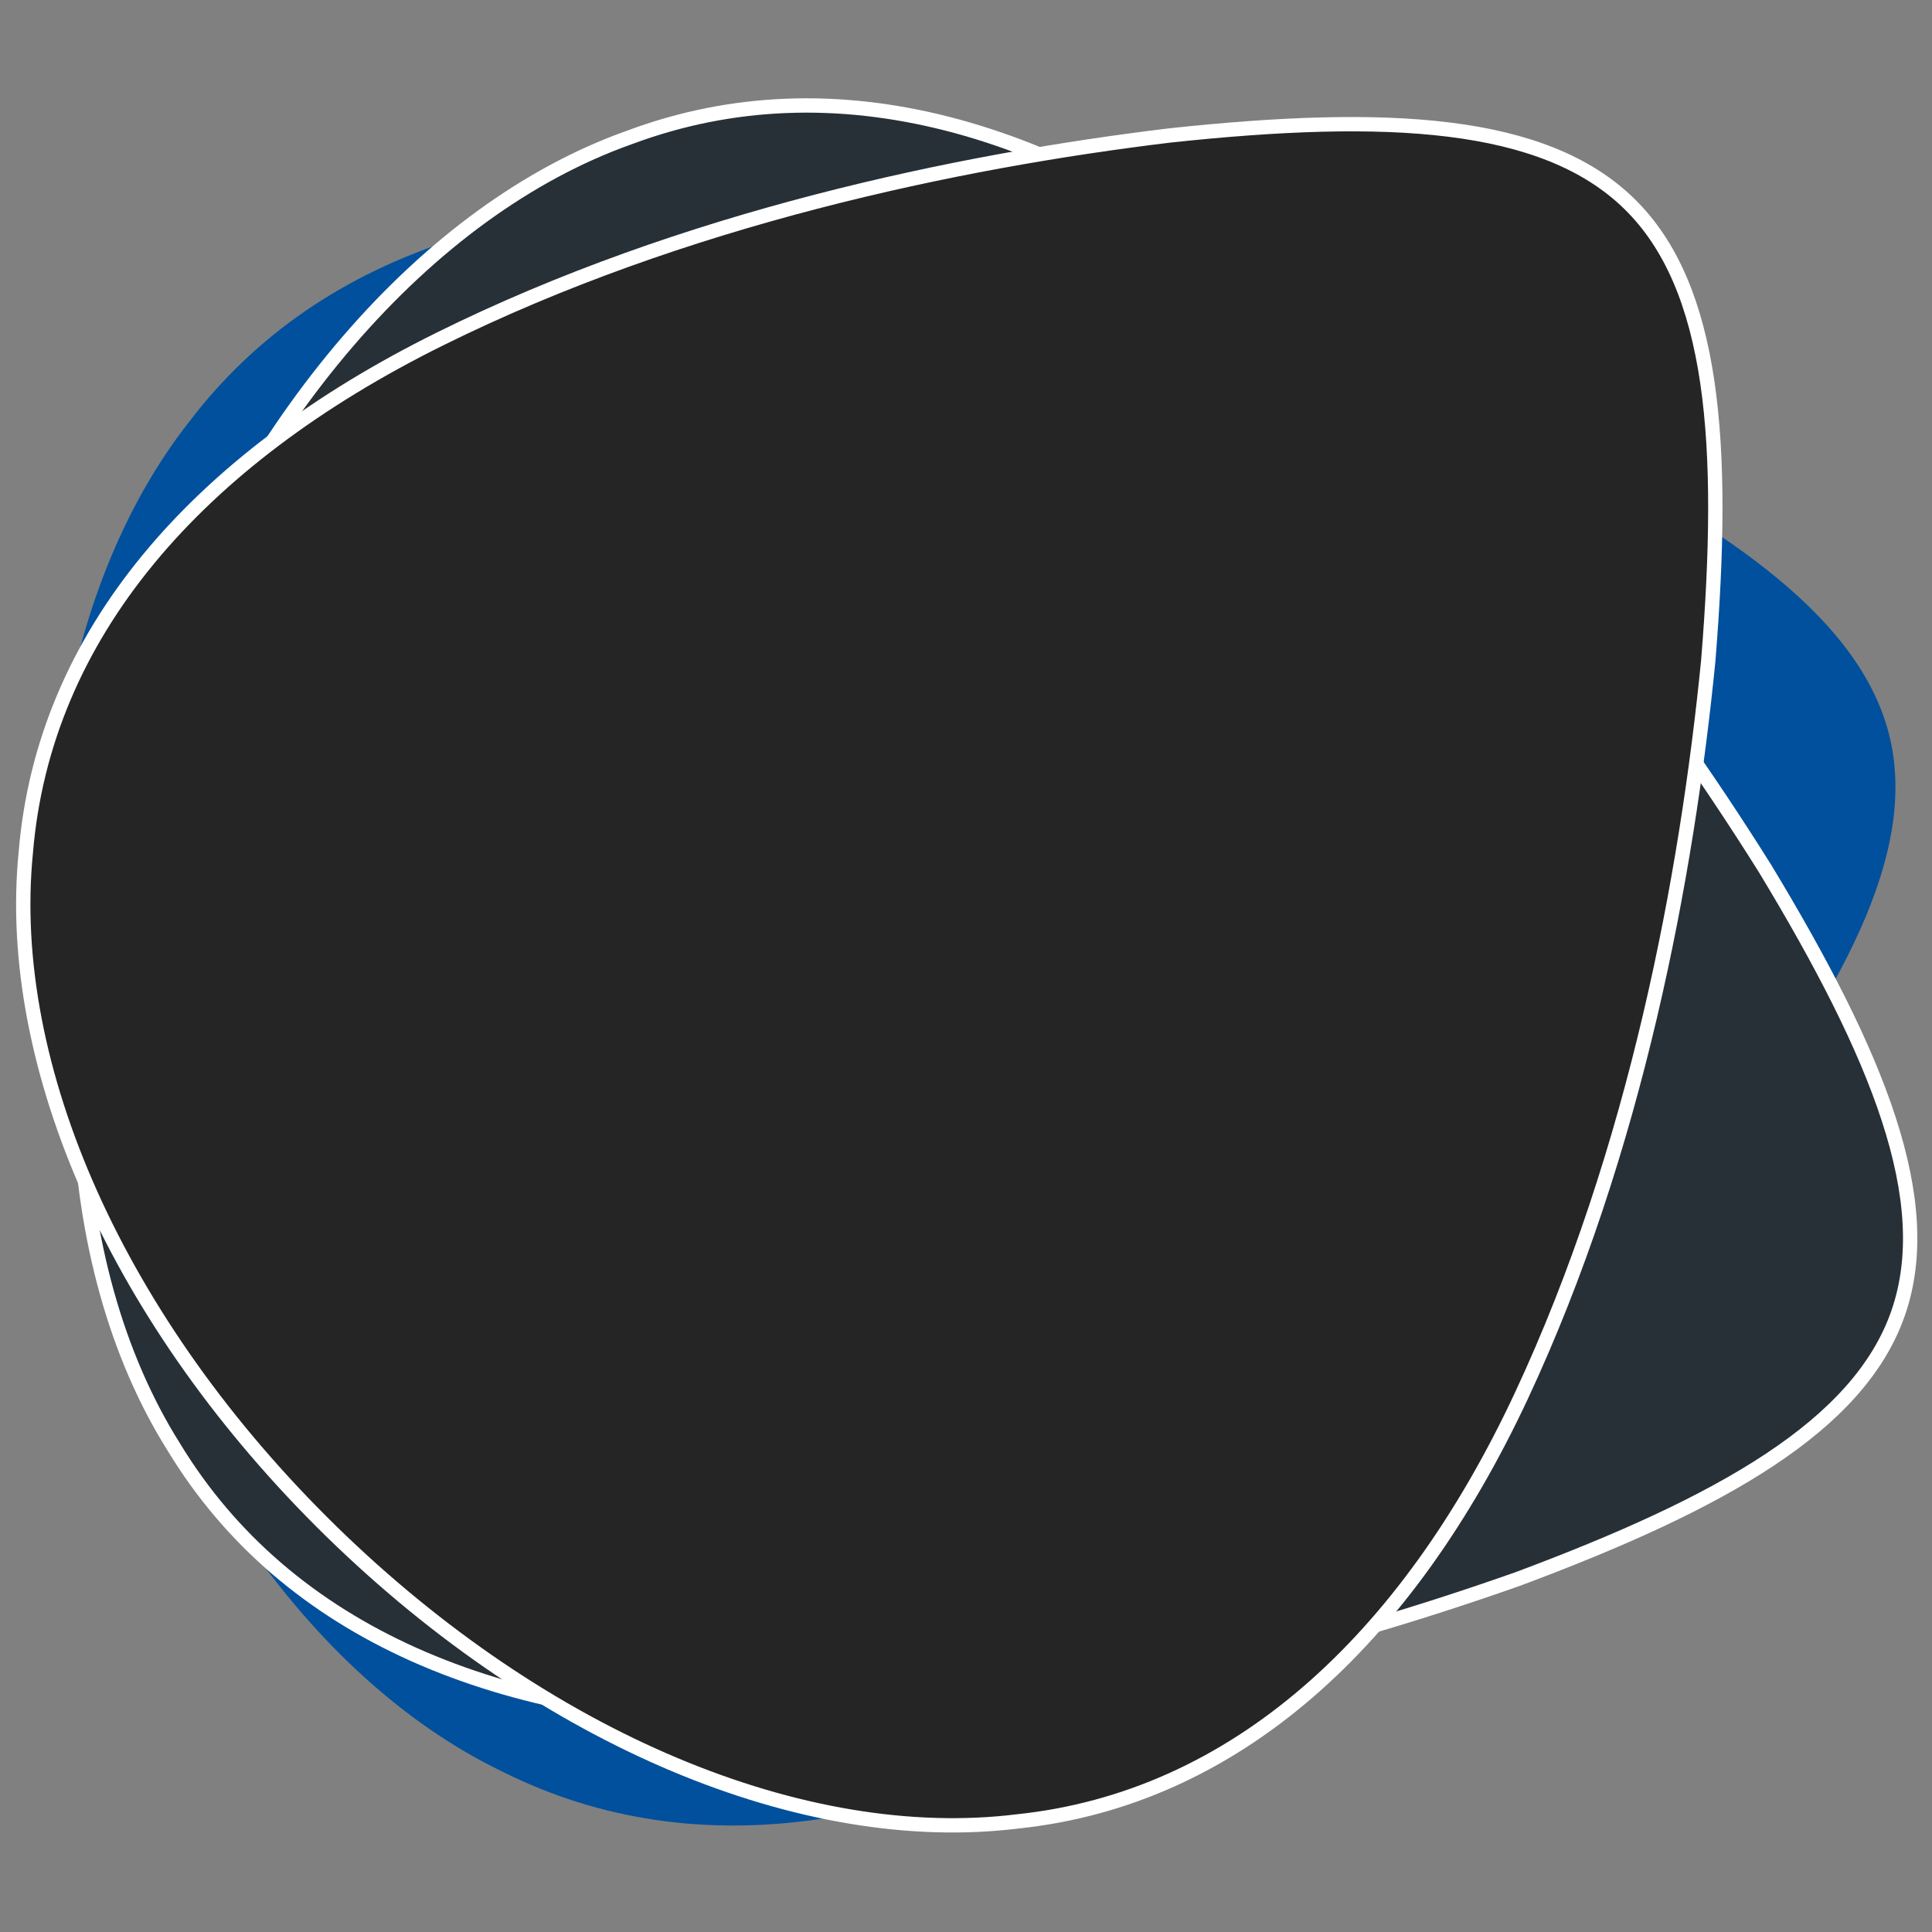
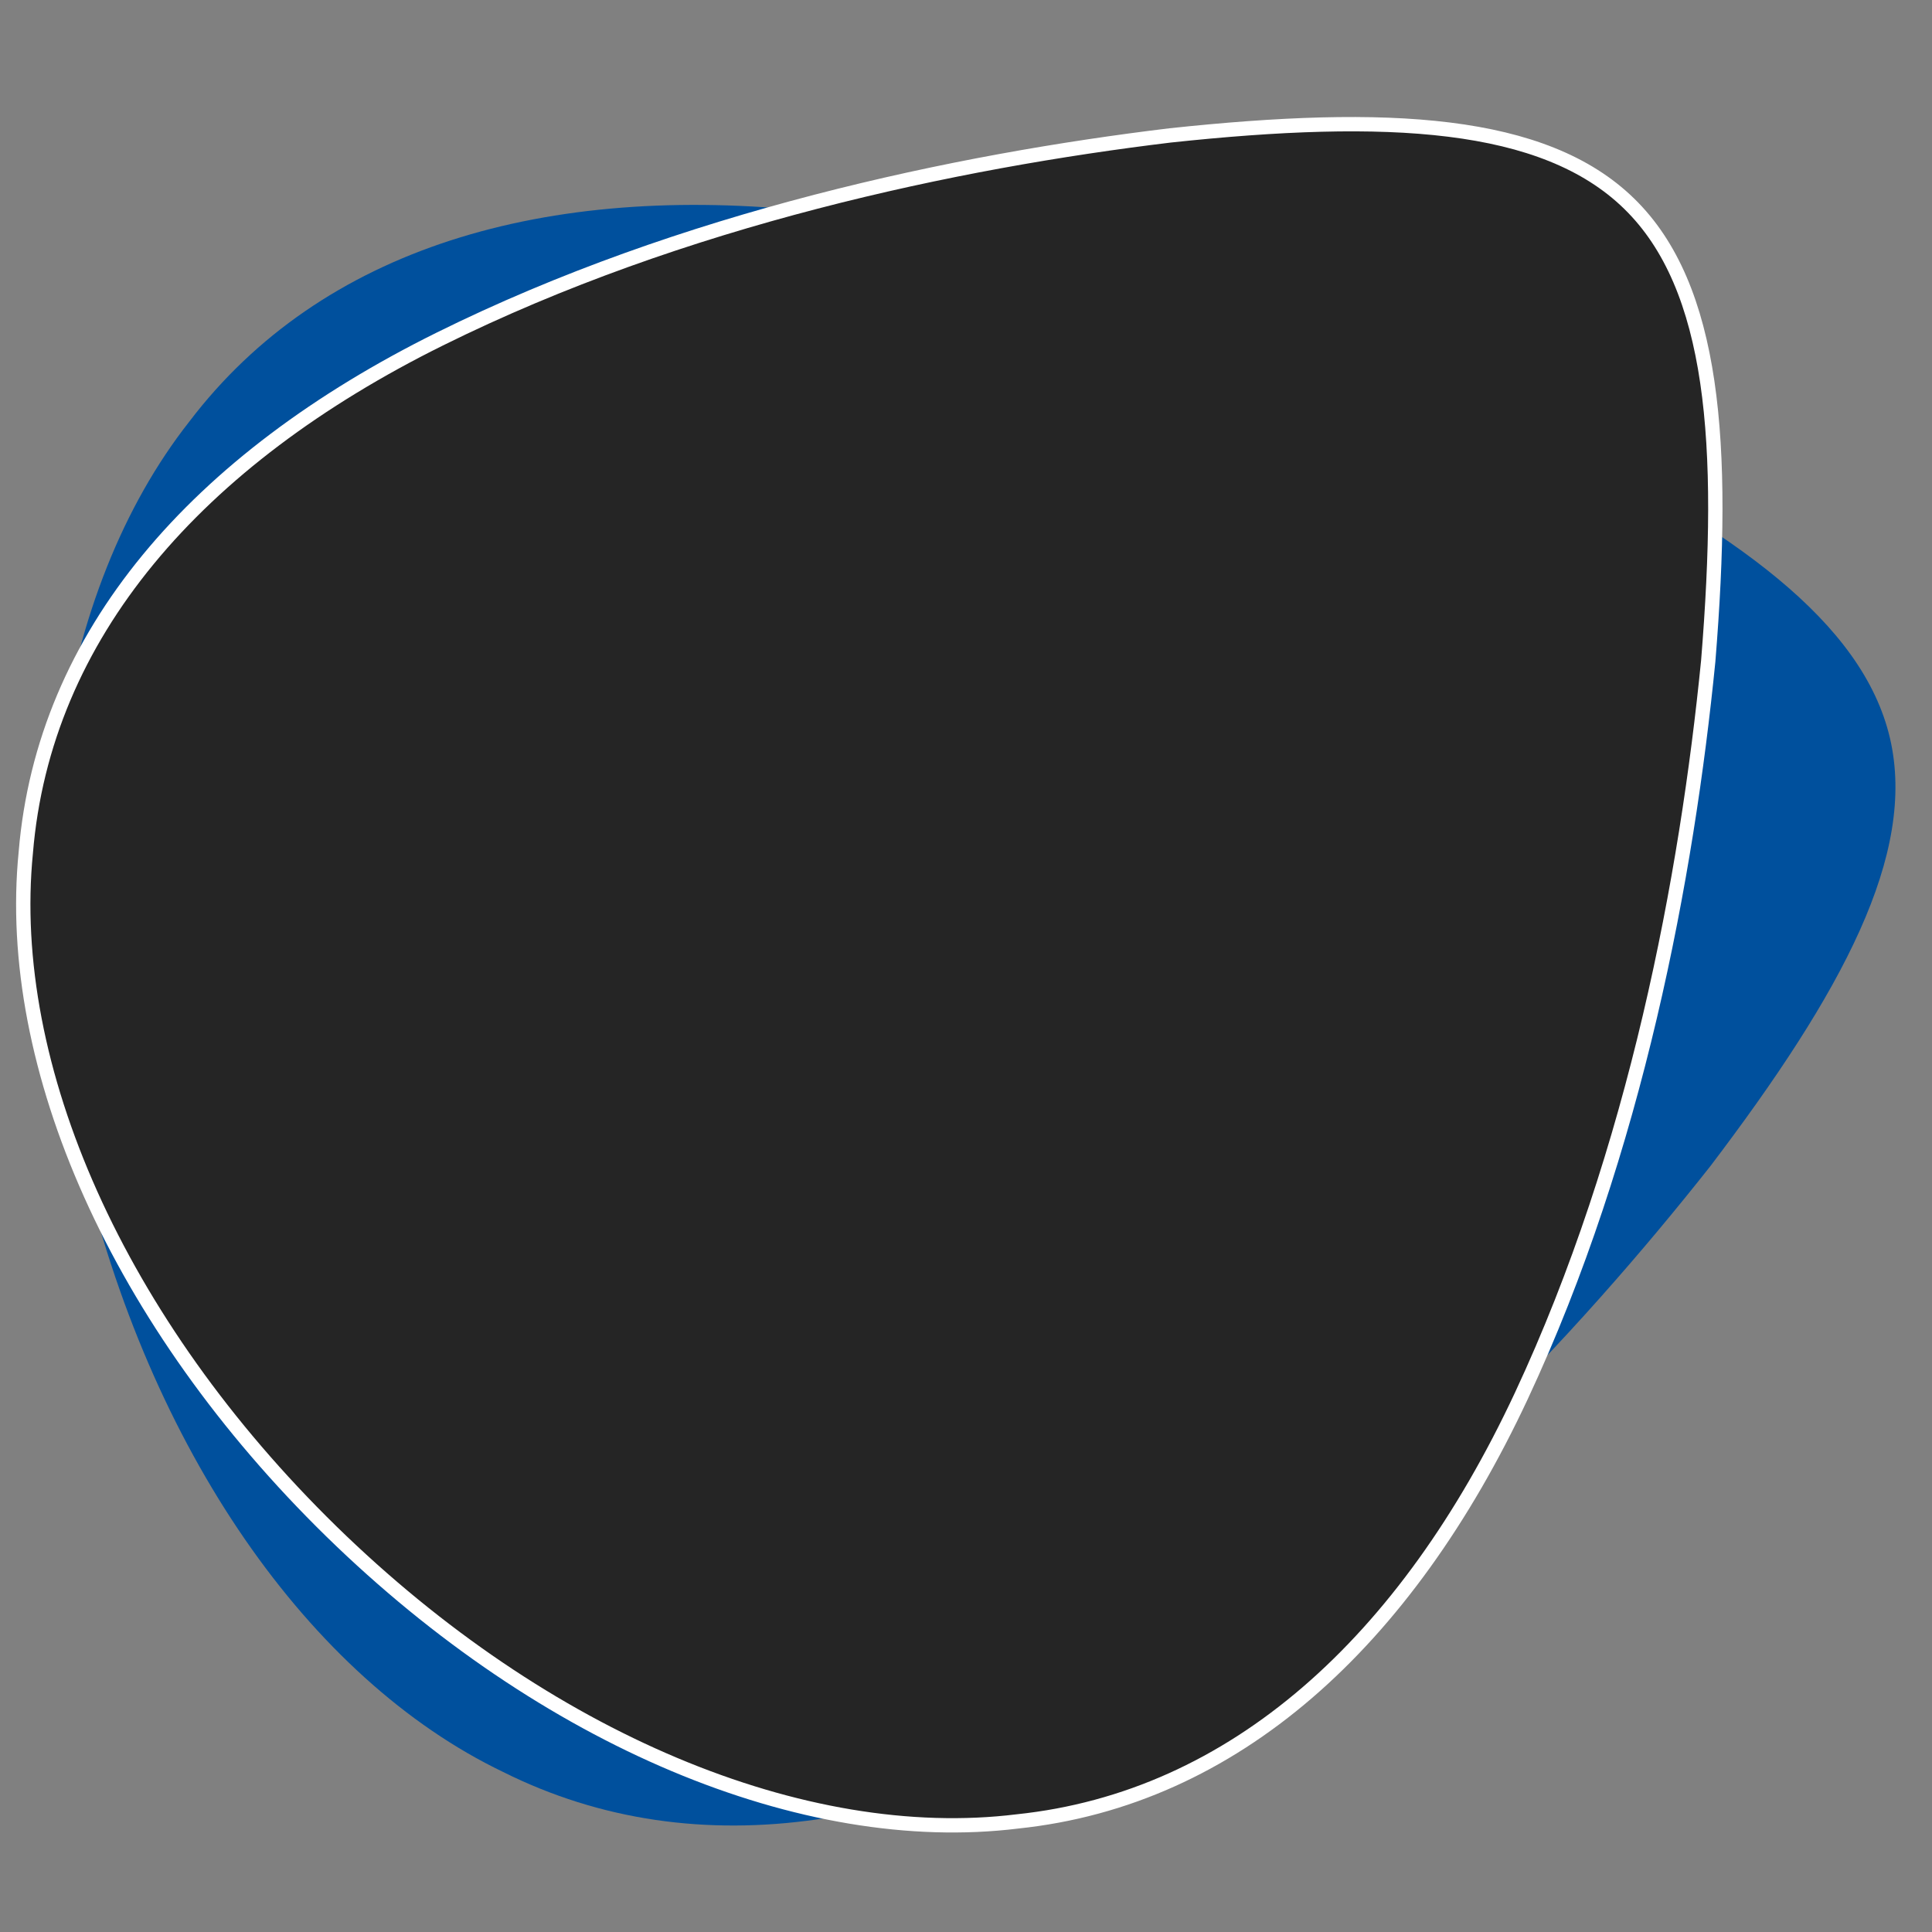
<svg xmlns="http://www.w3.org/2000/svg" version="1.1" x="0px" y="0px" viewBox="0 0 809 809" style="enable-background:new 0 0 809 809;" xml:space="preserve" width="650" height="650">
  <rect x="0" y="0" width="809" height="809" fill="#808080" stroke="none" />
  <style type="text/css">
	.st0{fill:#00509D;}
	.st1{fill:#273037;stroke:#FFFFFF;stroke-width:6;stroke-miterlimit:10;}
	.st2{fill:#252525;stroke:#FFFFFF;stroke-width:6;stroke-miterlimit:10;}
</style>
  <g id="Ebene_1">
    <g>
      <path class="st0" d="M791.4,309.1c11.3,48.6-20,106.5-75.2,179.2C660.4,559,580.4,644.6,484.4,705.5    c-96.1,60.8-192,77.3-273.7,36.5C129.4,703,62.4,606.7,34.1,485C5.8,363.4,23.6,247.3,79.3,176.5    c55.3-72.7,148.8-100.1,261.8-87.9s222.4,53.8,303.7,92.9C726.5,222.2,780,260.5,791.4,309.1z" />
    </g>
  </g>
  <g id="Ebene_1_Kopie">
    <g>
-       <path class="st1" d="M794.8,549.9c-16.4,47.1-73.8,79.4-159.3,111.3c-85,30-198.3,59.7-312,59.9C209.9,721.2,120,683.9,72.7,605.8    c-47.9-76.3-53.2-193.5-12-311.6c41-117.9,118-206.6,203-236.7c85.6-31.9,179.2-5.2,268.2,65.5s159.3,164.3,207.2,240.7    C786.4,441.9,811.2,502.8,794.8,549.9z" />
-     </g>
+       </g>
    <g>
      <path class="st2" d="M682.2,85.3c35.7,34.8,40.5,100.5,33.1,191.5c-8.9,89.7-30.2,204.9-78.3,307.8    c-48.2,103-120.2,168.6-211,178.1c-89.4,11-197.8-34.1-287.2-121.4C49.5,554,1.9,446.7,10.8,357c7.5-91.1,71.4-164.5,173.3-215    S400.5,67.5,490,56.7C580.8,47,646.5,50.4,682.2,85.3z" />
    </g>
  </g>
</svg>